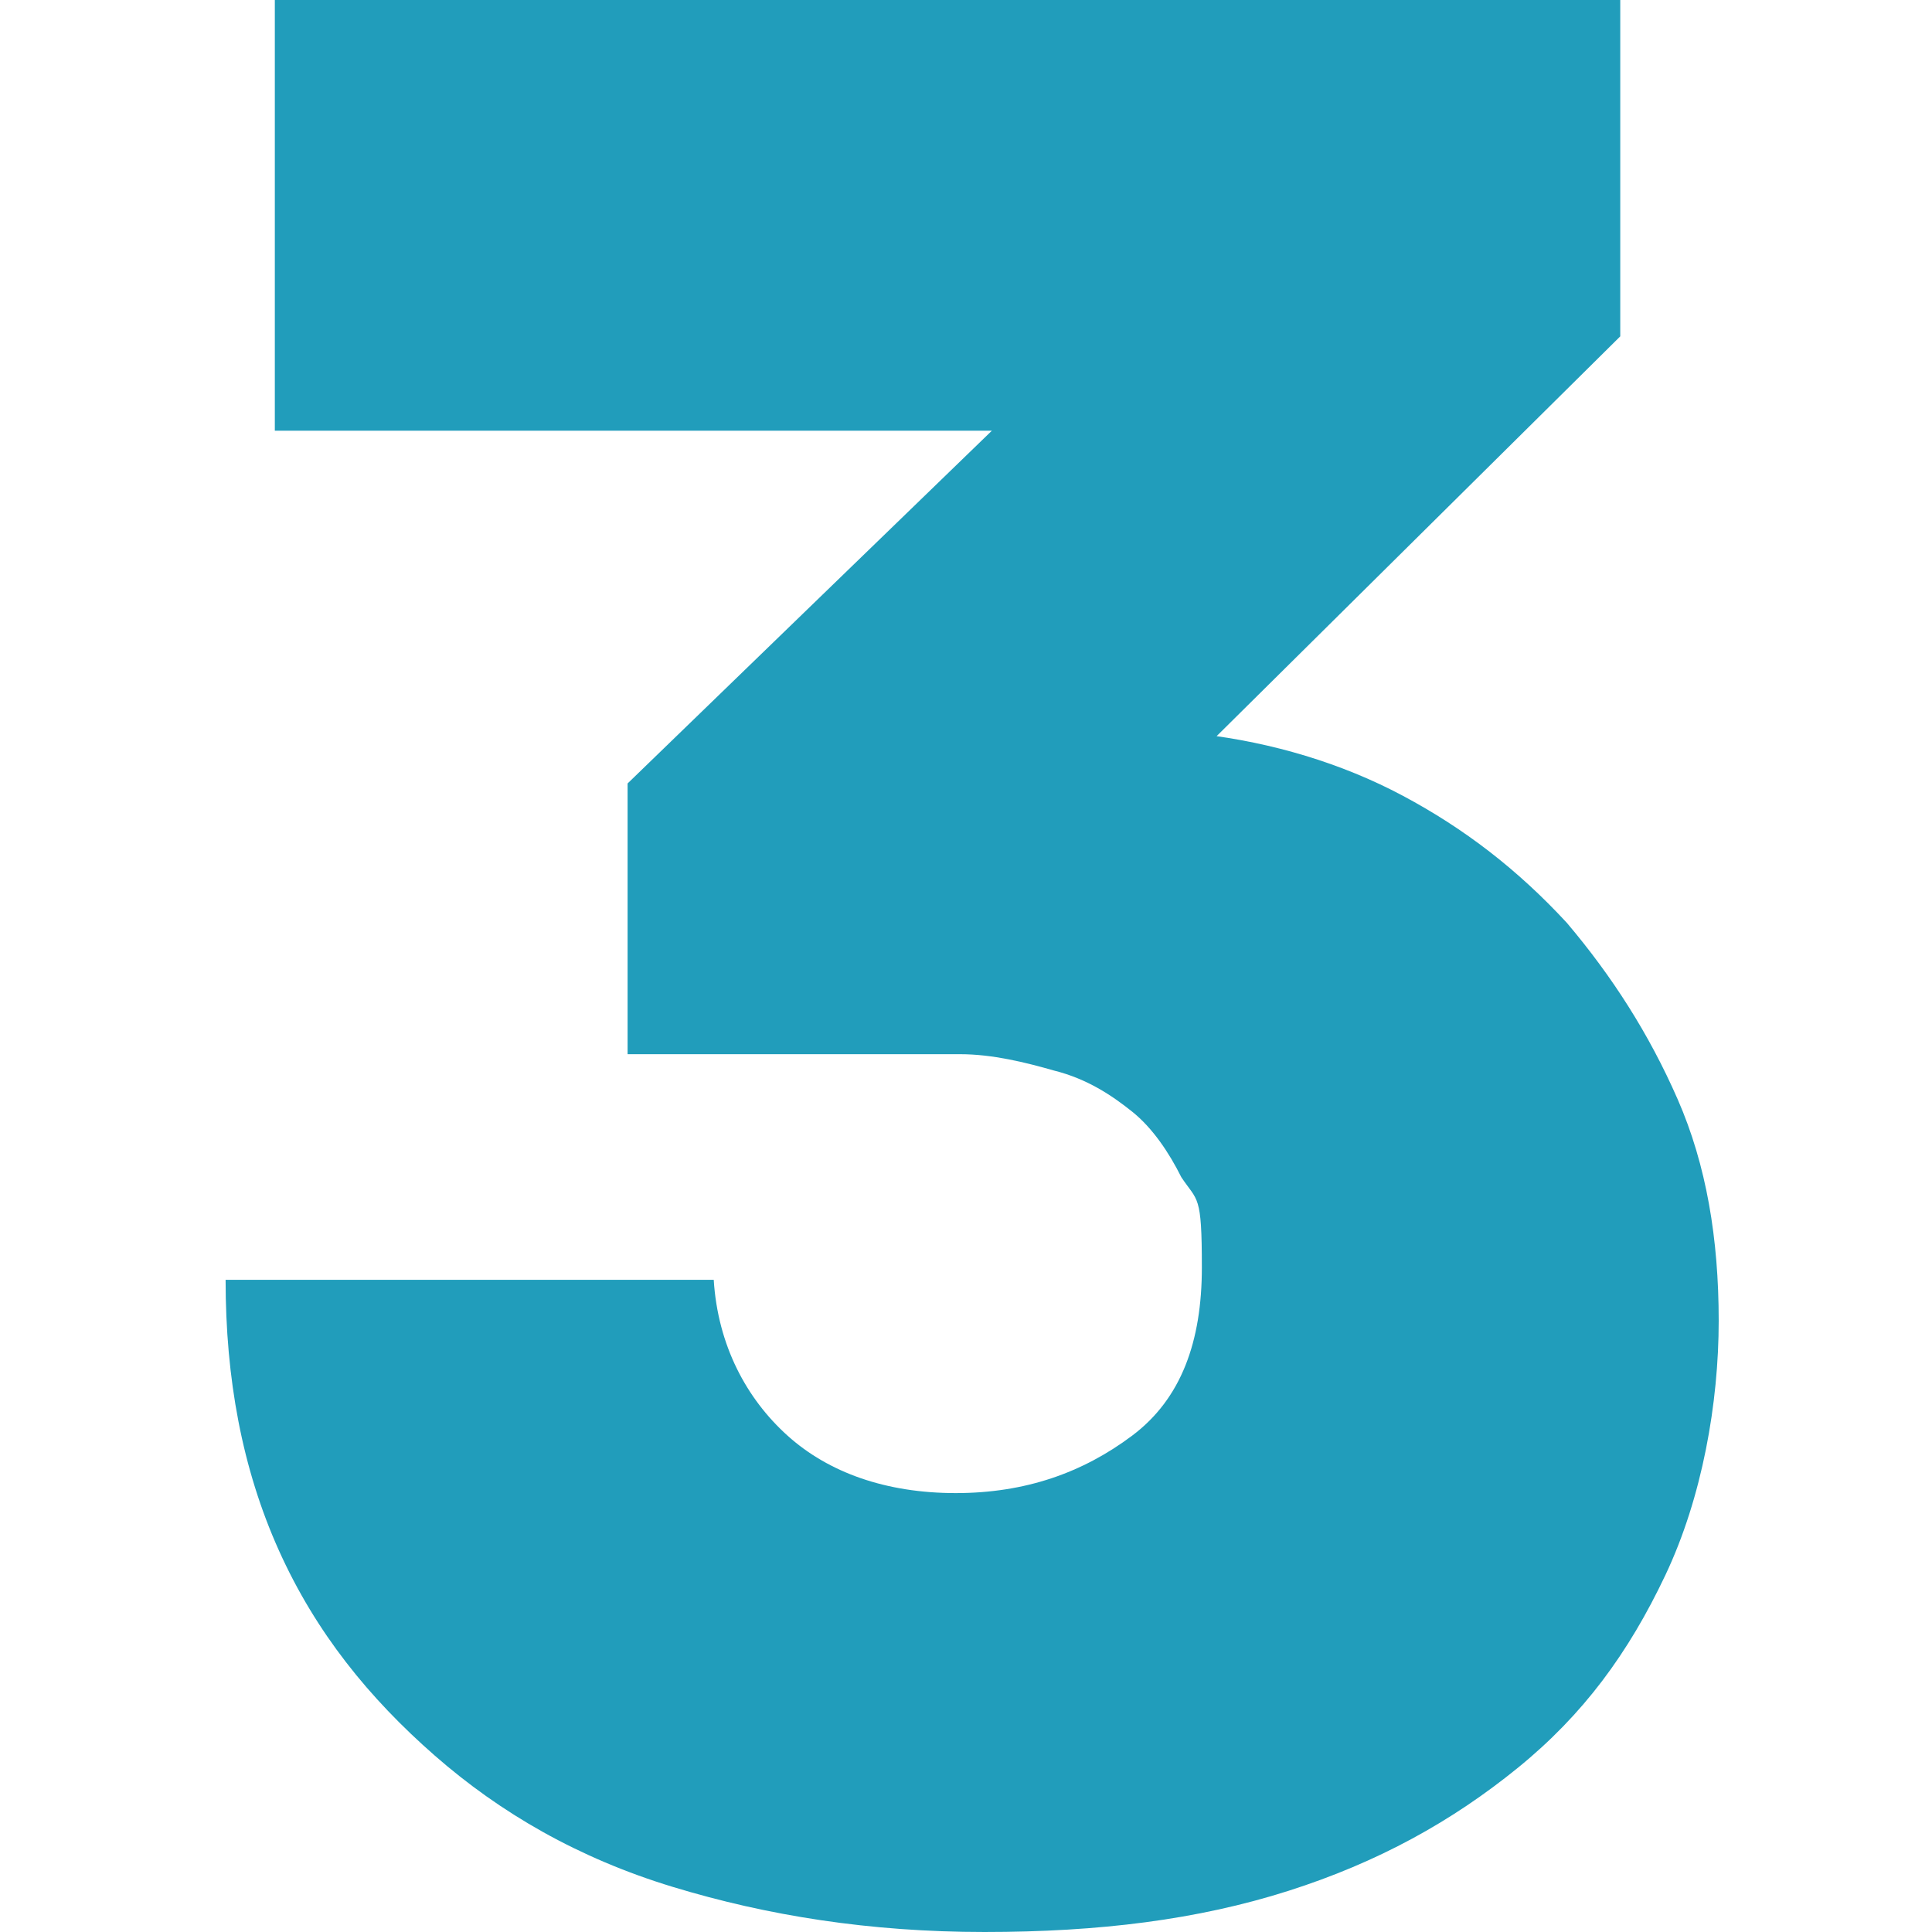
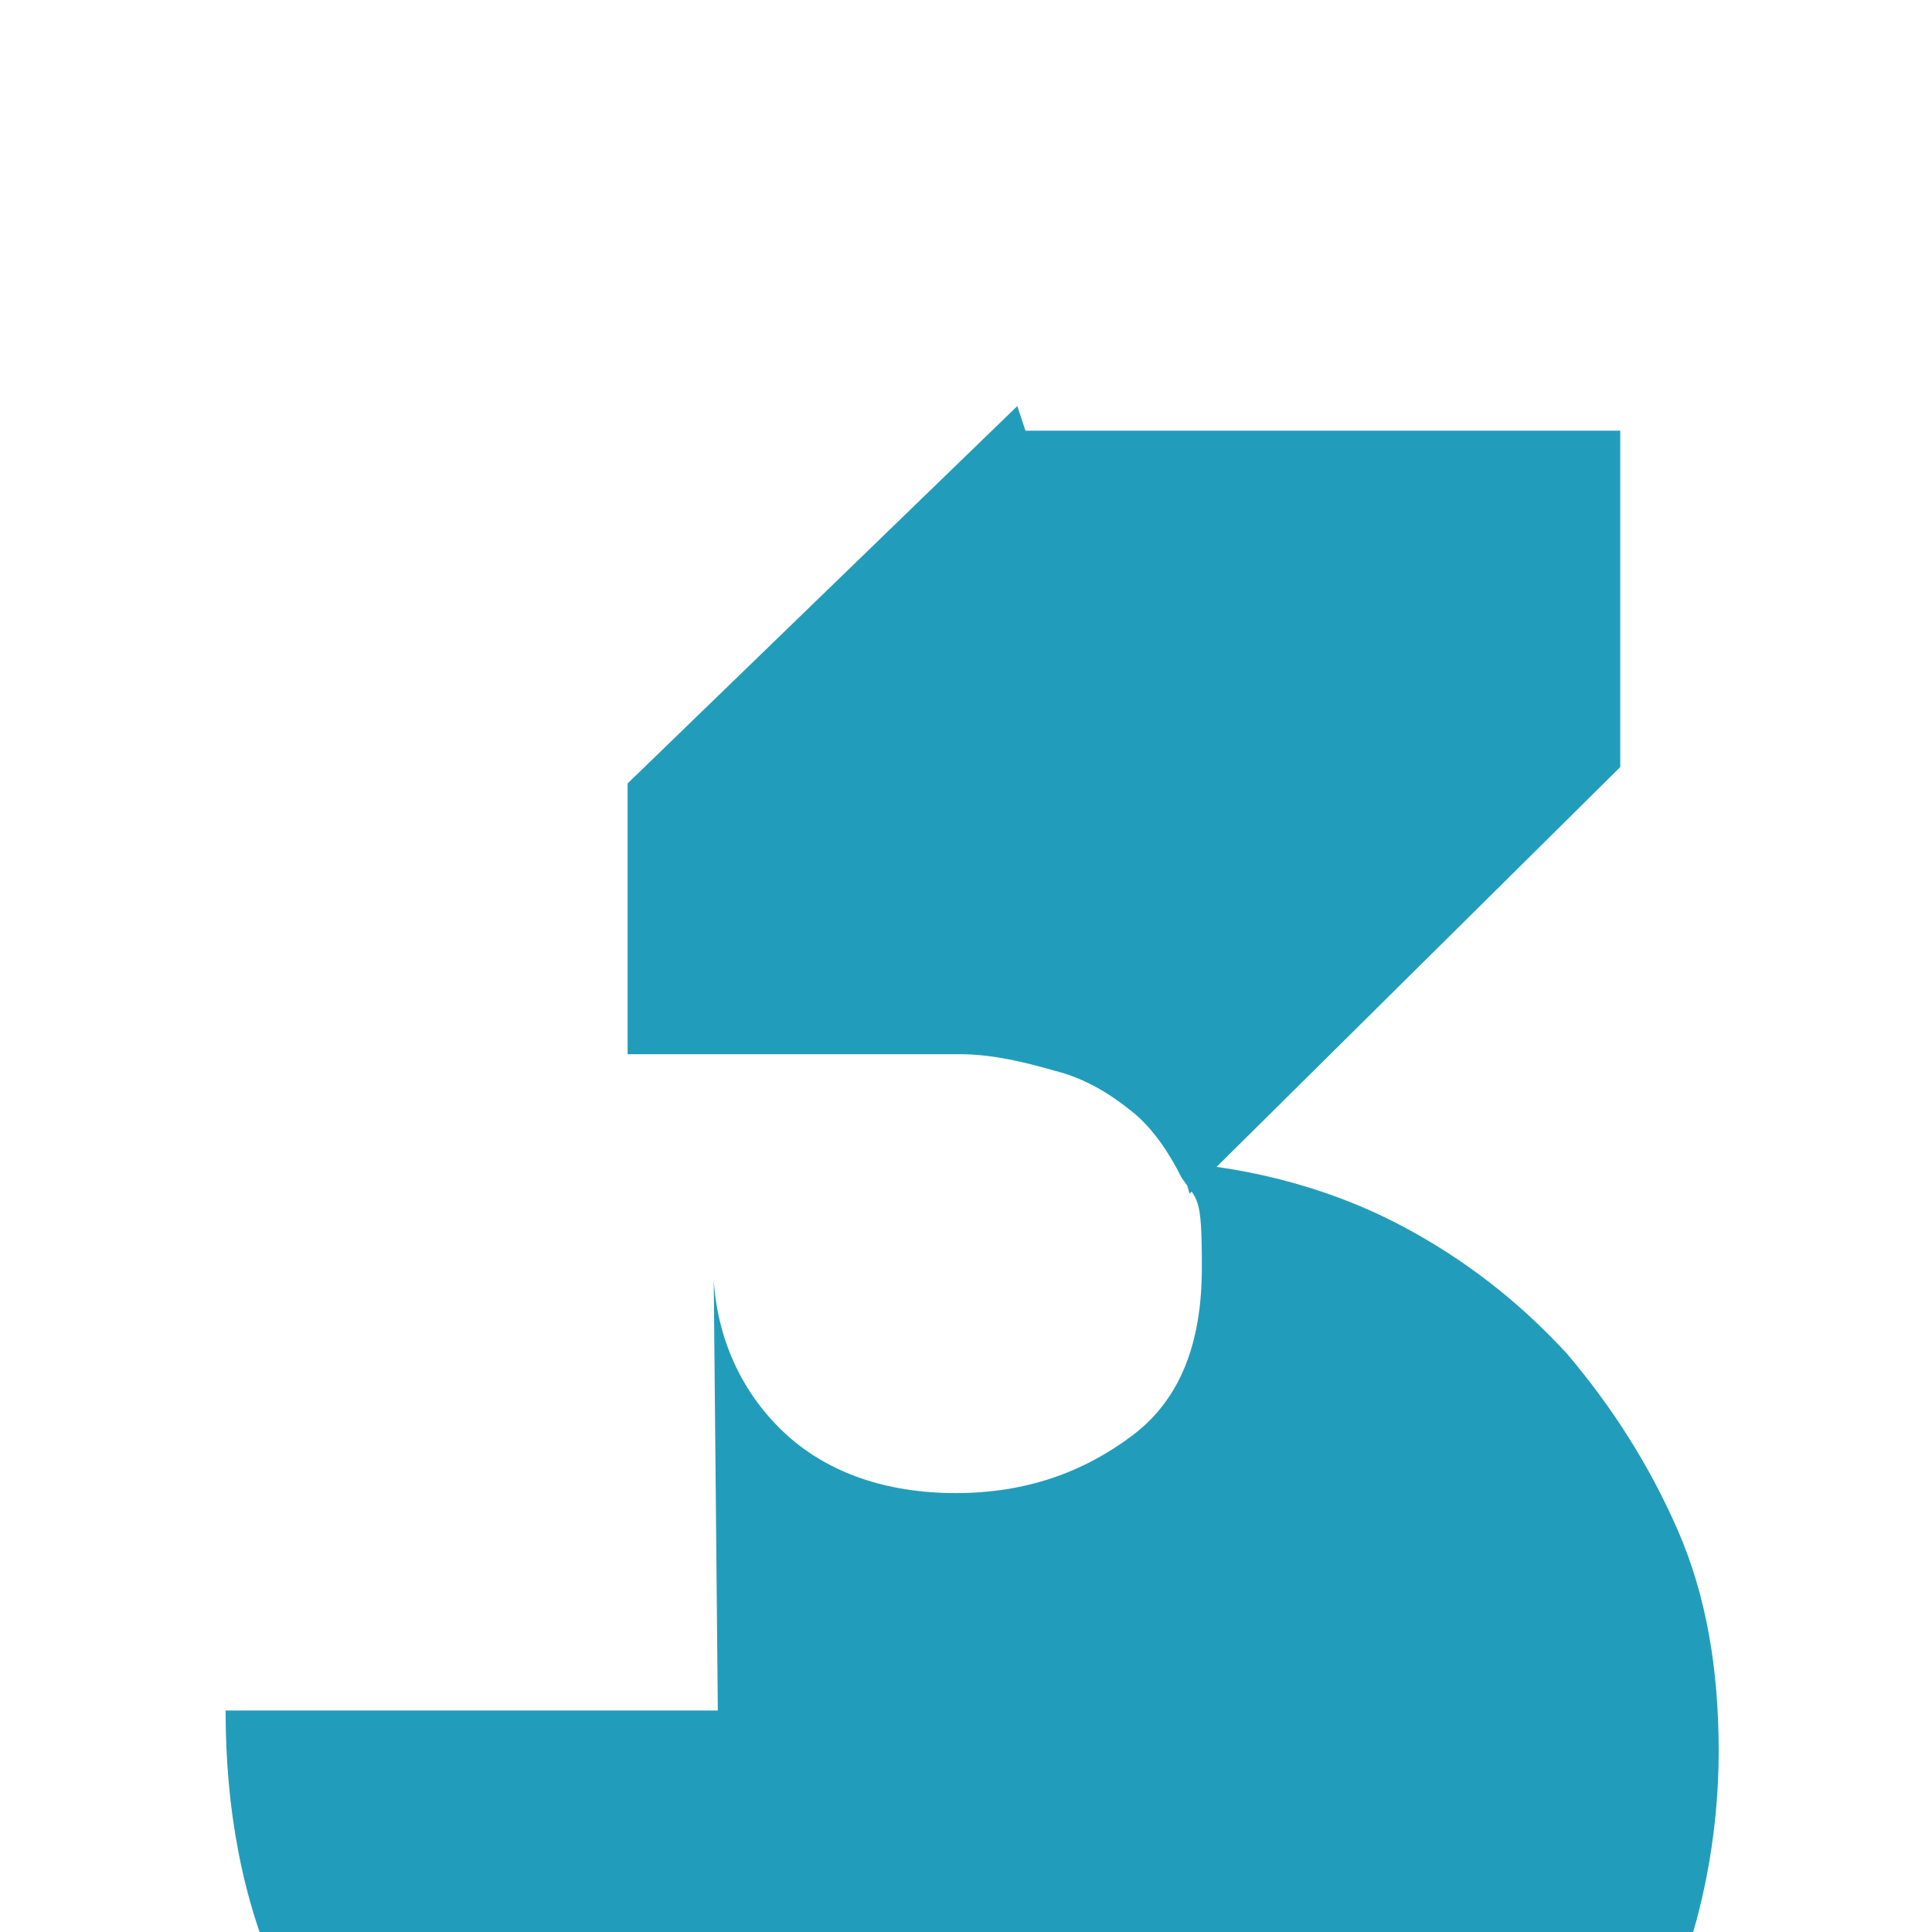
<svg xmlns="http://www.w3.org/2000/svg" id="Layer_2" data-name="Layer 2" version="1.1" viewBox="0 0 47.1 47.1">
  <defs>
    <style>
      .cls-1 {
        fill: #219dbb;
        stroke-width: 0px;
      }

      .cls-2 {
        isolation: isolate;
      }
    </style>
  </defs>
  <g id="Layer_1-2" data-name="Layer 1-2">
    <g class="cls-2">
-       <path class="cls-1" d="M17.4,31.2c.1,1.6.8,2.9,1.8,3.8s2.4,1.4,4.1,1.4,3.1-.5,4.3-1.4,1.7-2.3,1.7-4.1-.1-1.6-.5-2.2c-.3-.6-.7-1.2-1.2-1.6-.5-.4-1.1-.8-1.9-1-.7-.2-1.5-.4-2.3-.4h-8.1v-6.6l9.5-9.2.2.6H6.7V0h32.8v8.2l-10.5,10.4-.2-.7h.5c1.7.2,3.4.7,4.9,1.5,1.5.8,2.8,1.8,4,3.1,1.1,1.3,2,2.7,2.7,4.3.7,1.6,1,3.4,1,5.4s-.4,4.3-1.3,6.2-2,3.4-3.6,4.7-3.4,2.3-5.6,3-4.6,1-7.4,1-5.3-.4-7.6-1.1-4.2-1.8-5.8-3.2-2.9-3-3.8-5c-.9-2-1.3-4.2-1.3-6.6h12,0Z" />
+       <path class="cls-1" d="M17.4,31.2c.1,1.6.8,2.9,1.8,3.8s2.4,1.4,4.1,1.4,3.1-.5,4.3-1.4,1.7-2.3,1.7-4.1-.1-1.6-.5-2.2c-.3-.6-.7-1.2-1.2-1.6-.5-.4-1.1-.8-1.9-1-.7-.2-1.5-.4-2.3-.4h-8.1v-6.6l9.5-9.2.2.6H6.7h32.8v8.2l-10.5,10.4-.2-.7h.5c1.7.2,3.4.7,4.9,1.5,1.5.8,2.8,1.8,4,3.1,1.1,1.3,2,2.7,2.7,4.3.7,1.6,1,3.4,1,5.4s-.4,4.3-1.3,6.2-2,3.4-3.6,4.7-3.4,2.3-5.6,3-4.6,1-7.4,1-5.3-.4-7.6-1.1-4.2-1.8-5.8-3.2-2.9-3-3.8-5c-.9-2-1.3-4.2-1.3-6.6h12,0Z" />
    </g>
  </g>
</svg>